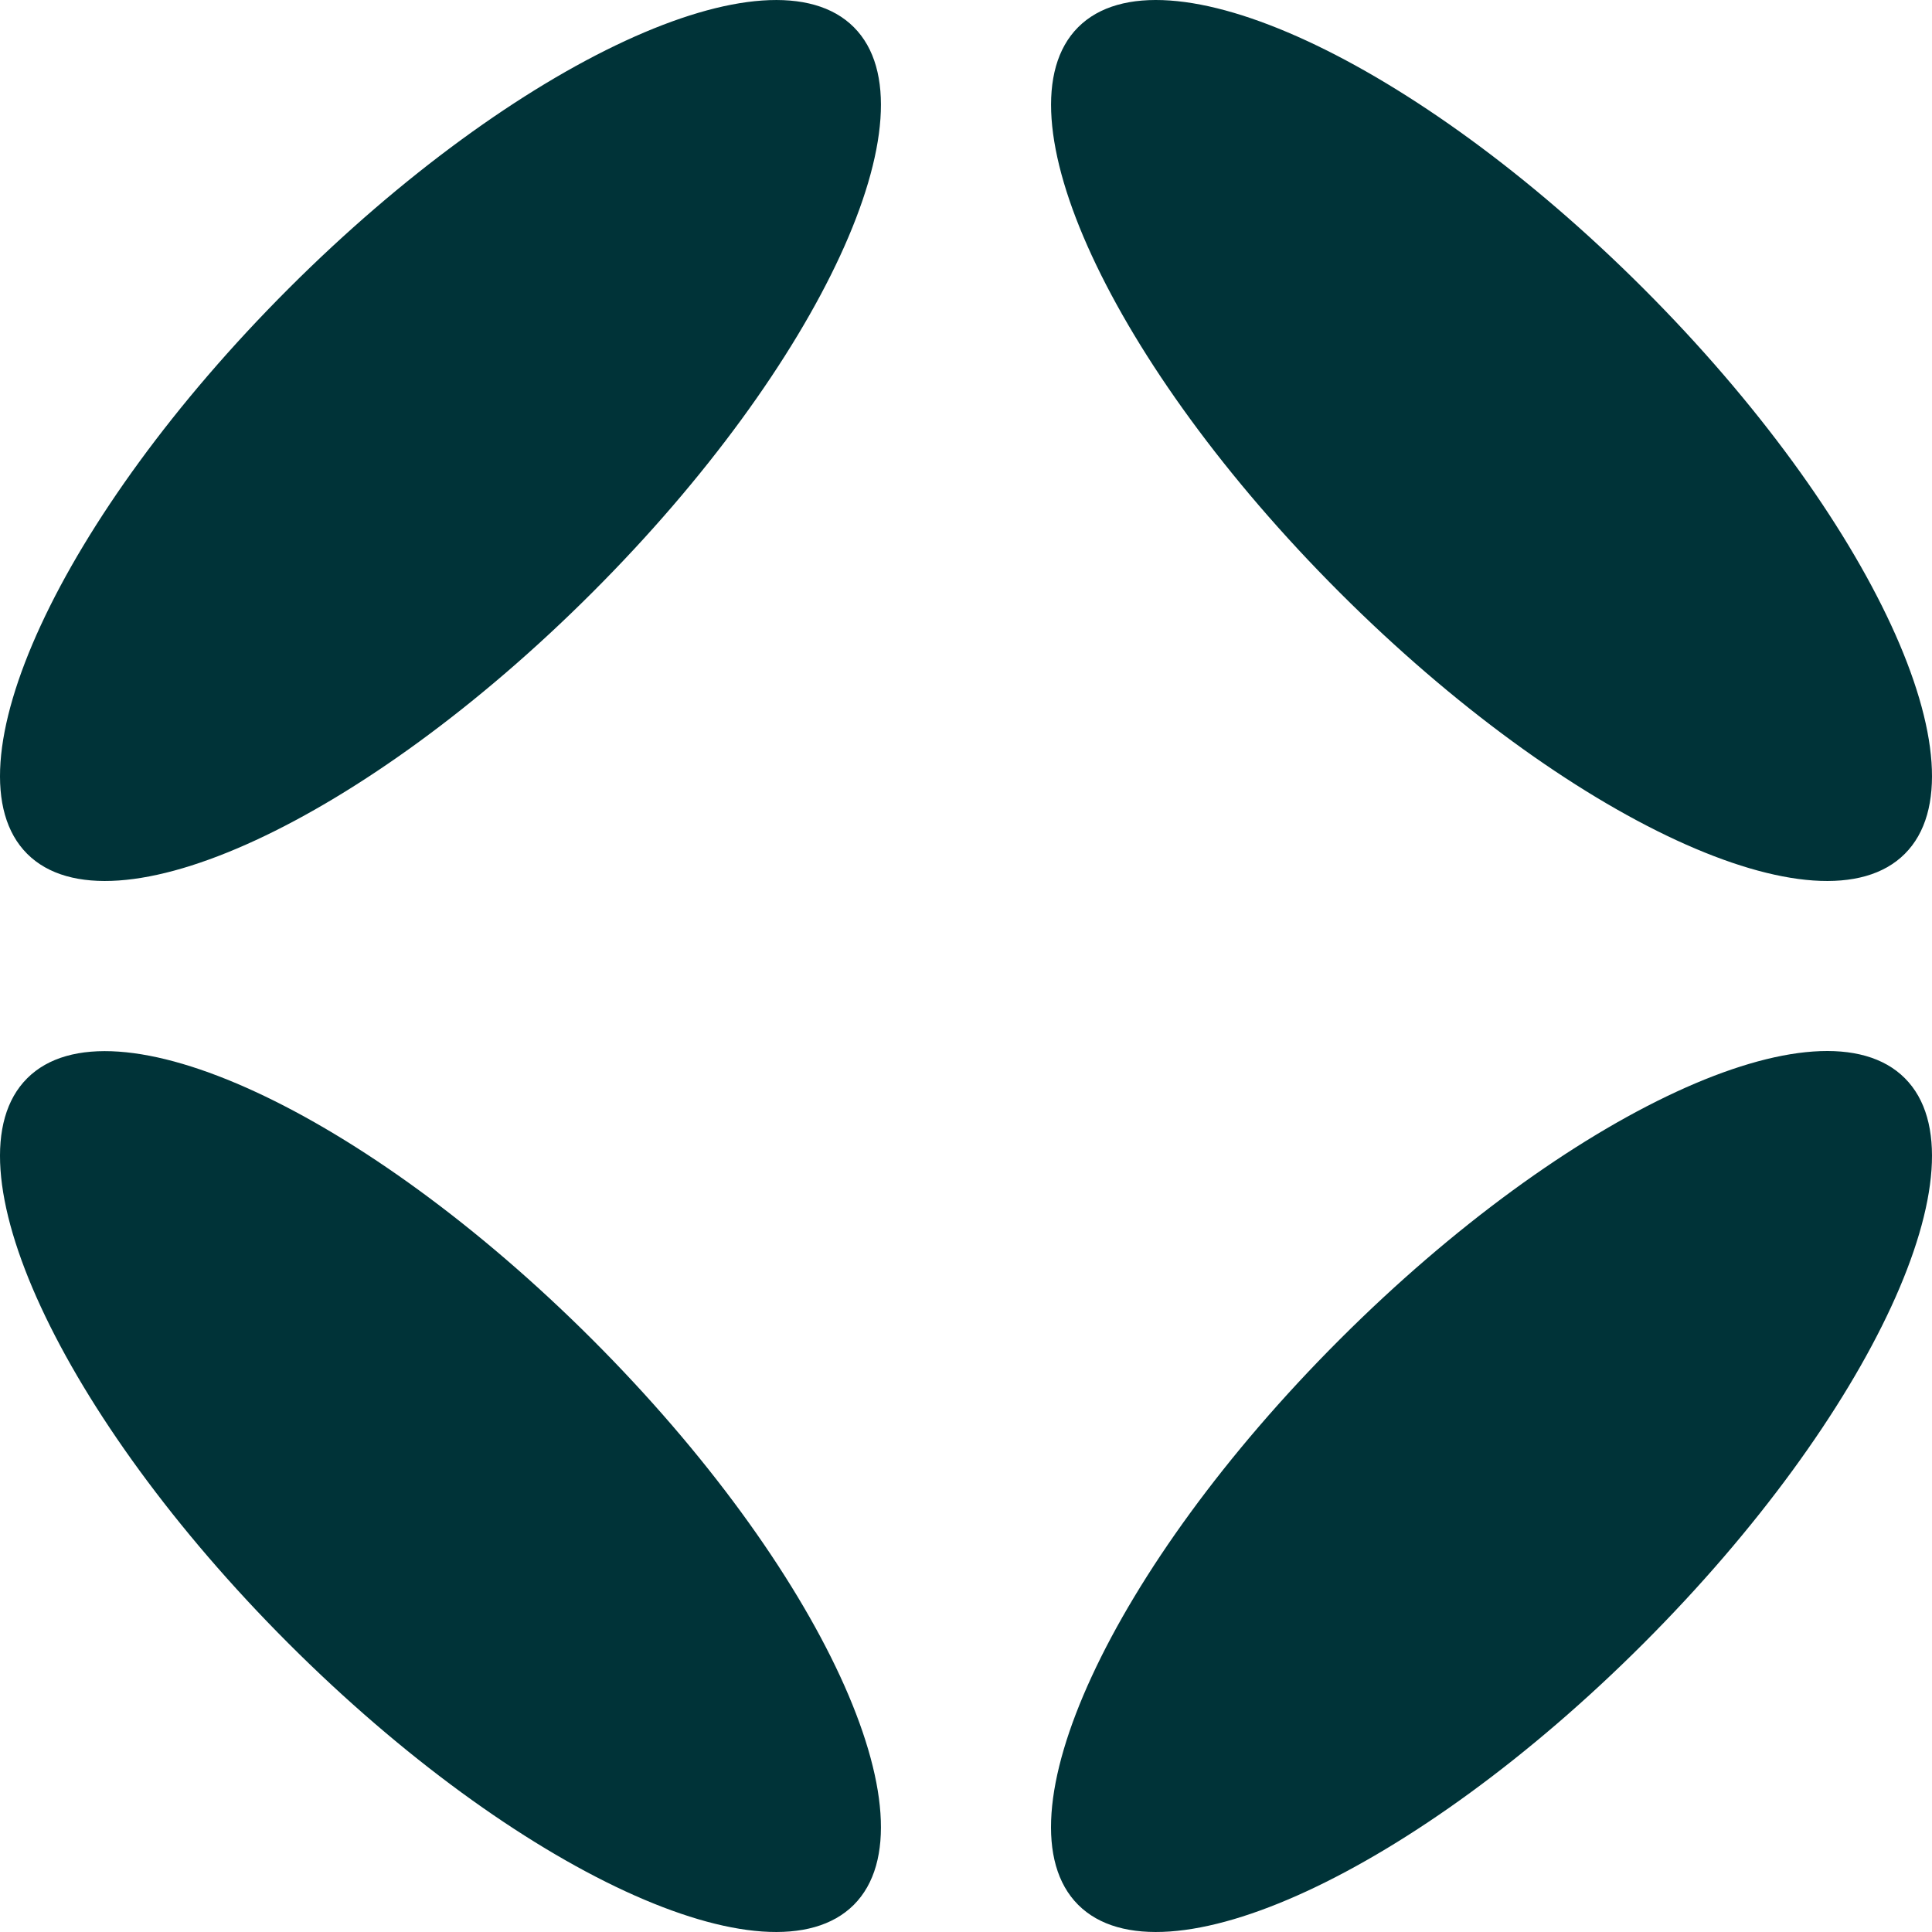
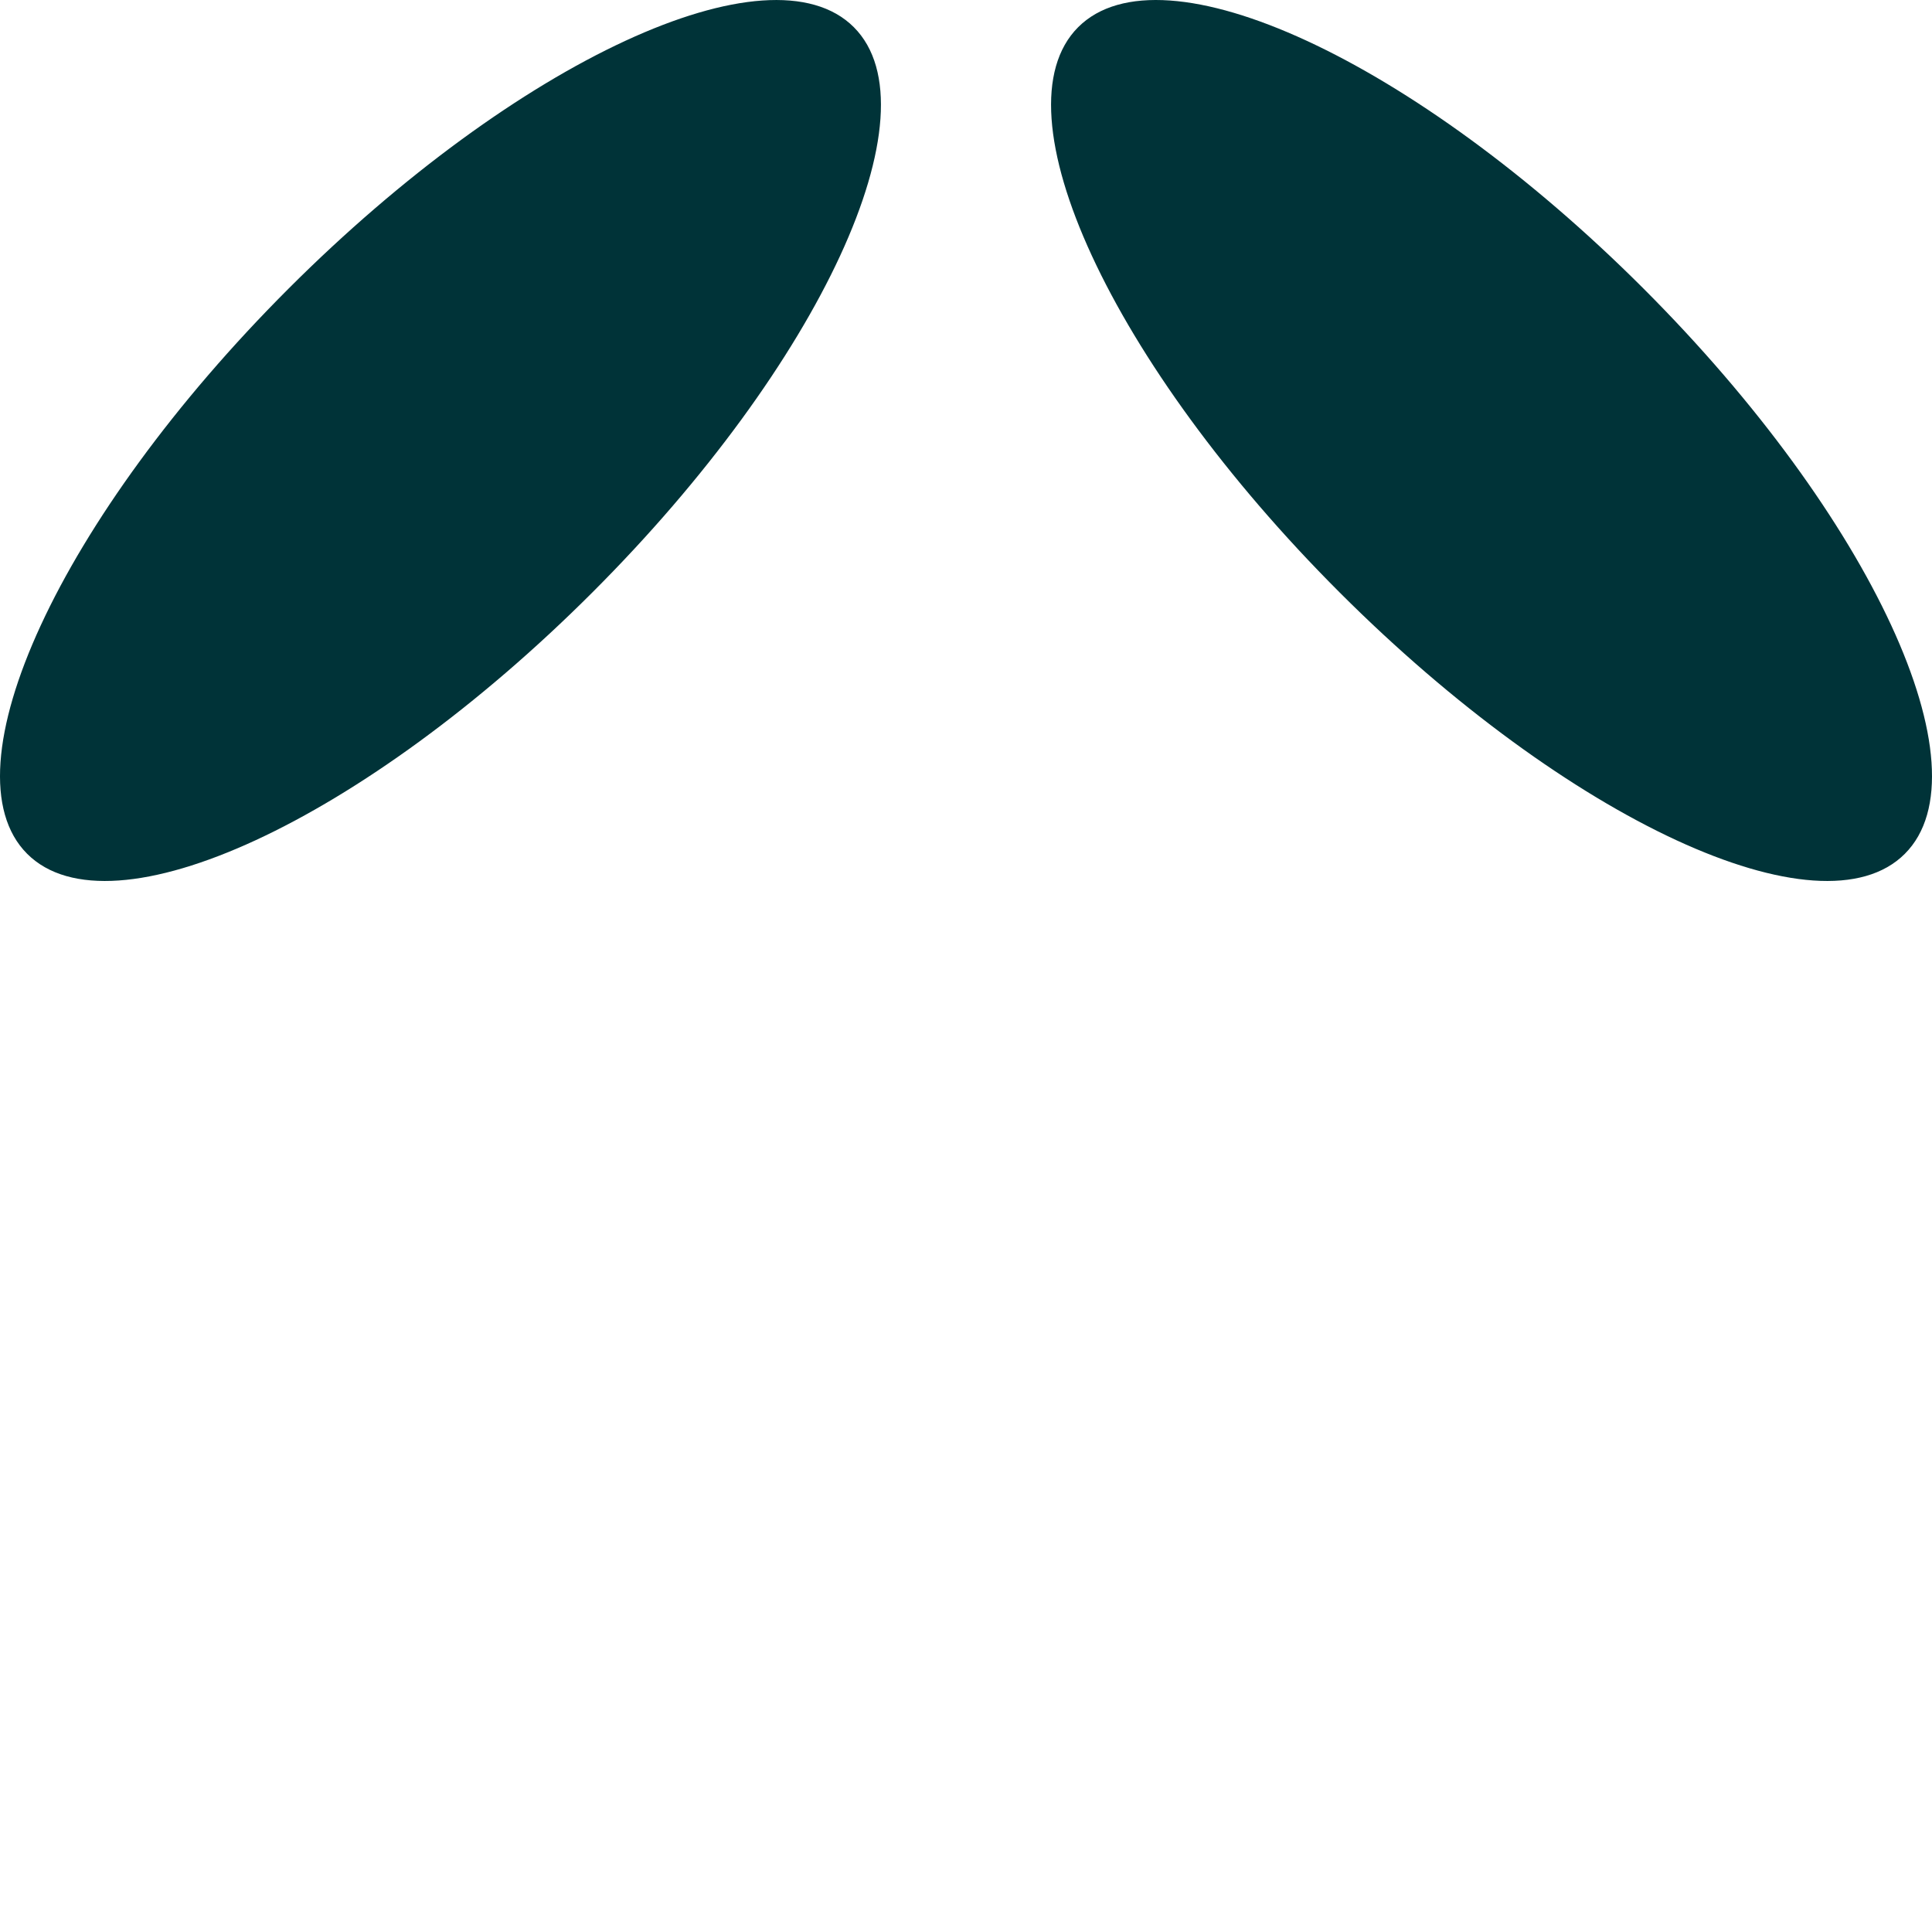
<svg xmlns="http://www.w3.org/2000/svg" width="16" height="16" viewBox="0 0 16 16" fill="none">
  <style>
    path {
      fill: #003338;
    }
    @media (prefers-color-scheme: dark) {
      path {
        fill: #F9F6F1;
      }
    }
  </style>
  <path d="M15.775 7.071C15.08 7.766 12.985 6.797 11.094 4.906C9.203 3.016 8.235 0.92 8.929 0.225C9.625 -0.47 11.72 0.499 13.611 2.39C15.501 4.28 16.47 6.376 15.775 7.071Z" />
-   <path d="M7.071 15.775C6.375 16.47 4.28 15.501 2.389 13.61C0.499 11.72 -0.47 9.624 0.225 8.93C0.92 8.235 3.015 9.204 4.906 11.094C6.797 12.985 7.765 15.079 7.071 15.775Z" />
-   <path d="M8.929 15.775C8.234 15.08 9.203 12.984 11.094 11.094C12.985 9.203 15.08 8.234 15.775 8.929C16.47 9.624 15.501 11.72 13.611 13.61C11.72 15.501 9.625 16.47 8.929 15.775Z" />
  <path d="M0.225 7.071C-0.47 6.376 0.499 4.28 2.39 2.39C4.28 0.5 6.376 -0.47 7.071 0.225C7.765 0.92 6.797 3.016 4.906 4.906C3.015 6.797 0.921 7.766 0.225 7.071Z" />
</svg>